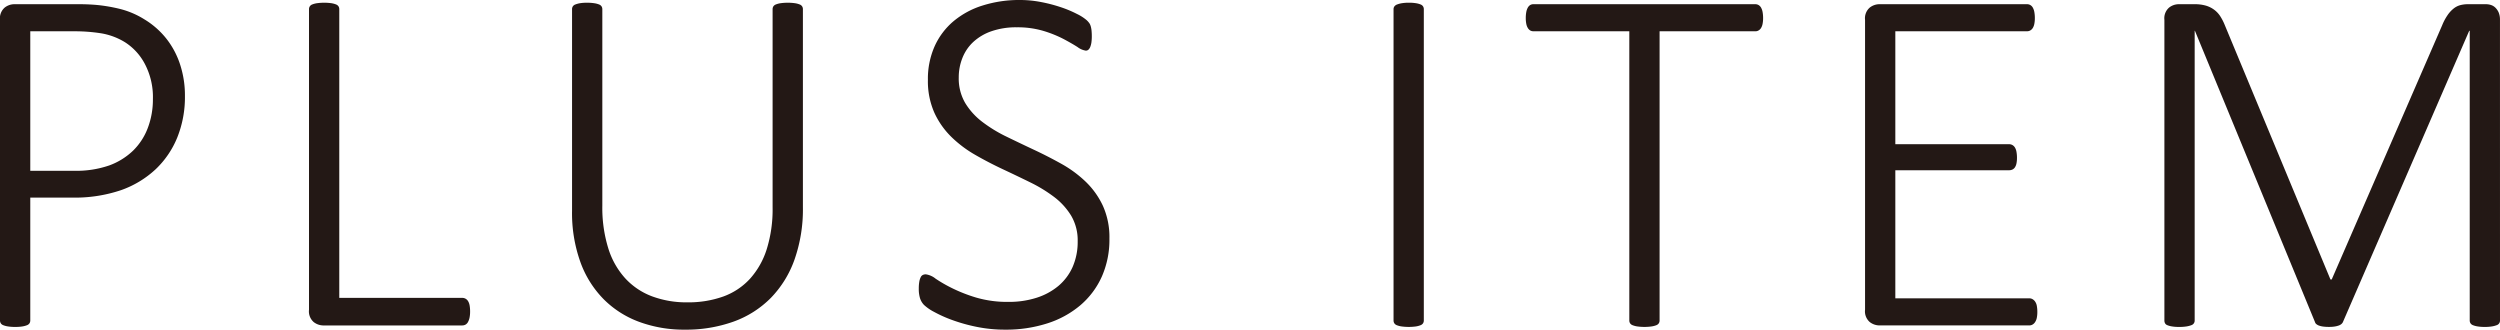
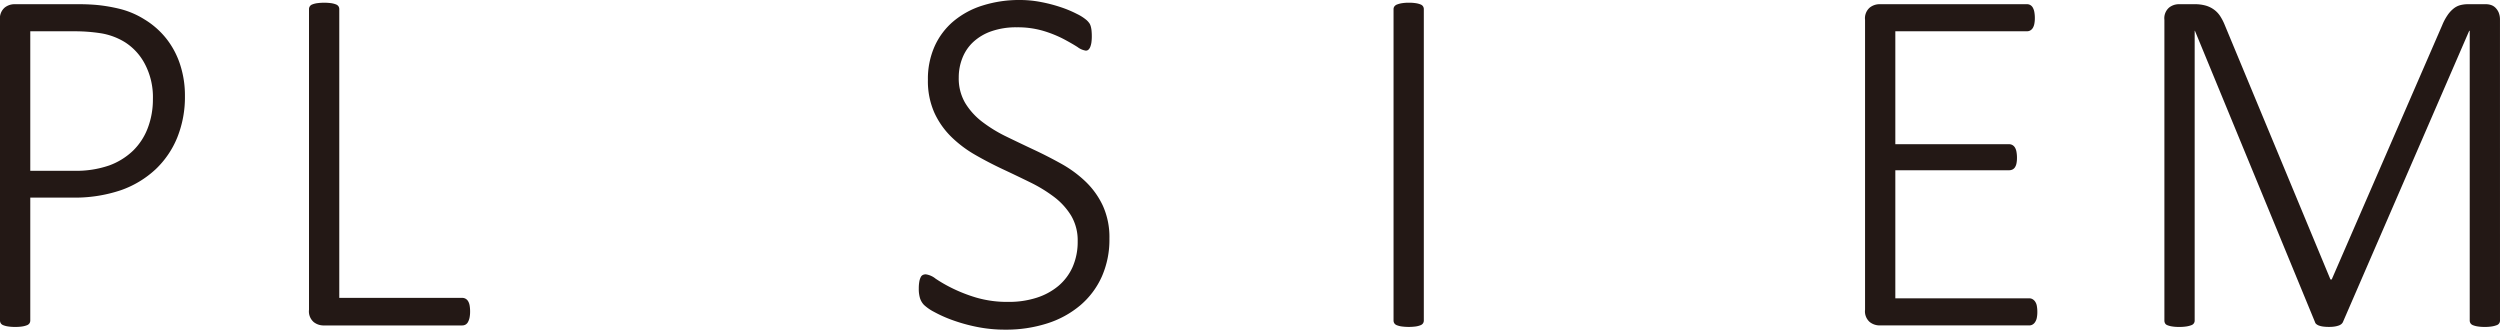
<svg xmlns="http://www.w3.org/2000/svg" width="88.519" height="11.672" viewBox="0 0 88.519 11.672">
  <g id="bb187db2-fa9a-414b-b163-3f6789c731b7" data-name="レイヤー 2">
    <g id="ad7b2f1f-cf44-4b09-9572-a98fb4f451a7" data-name="画像フォント">
      <g>
        <path d="M6.548,3.41a3.833,3.833,0,0,1-.268,1.45,3.217,3.217,0,0,1-.77,1.134,3.497,3.497,0,0,1-1.222.738,5.083,5.083,0,0,1-1.74.264H1.072v4.351a.184.184,0,0,1-.026.097.181.181,0,0,1-.088.07.759.759,0,0,1-.162.044,1.577,1.577,0,0,1-.26.018,1.579,1.579,0,0,1-.255-.018.75.75,0,0,1-.167-.044.181.181,0,0,1-.088-.07A.184.184,0,0,1,0,11.347V.703a.5.5,0,0,1,.167-.435A.563.563,0,0,1,.492.149H2.804q.343,0,.668.031A5.83,5.83,0,0,1,4.231.312a3.024,3.024,0,0,1,.889.378,2.913,2.913,0,0,1,.769.677,2.954,2.954,0,0,1,.487.914A3.526,3.526,0,0,1,6.548,3.41Zm-1.134.097a2.514,2.514,0,0,0-.29-1.252,2.026,2.026,0,0,0-.707-.765,2.344,2.344,0,0,0-.871-.316,5.95,5.95,0,0,0-.856-.066H1.072V6.047H2.619a3.564,3.564,0,0,0,1.248-.189,2.409,2.409,0,0,0,.844-.523,2.21,2.21,0,0,0,.522-.804A2.838,2.838,0,0,0,5.414,3.507Z" fill="#231815" />
        <path d="M16.645,11.03a1.092,1.092,0,0,1-.018.211.558.558,0,0,1-.053.154.237.237,0,0,1-.088.097.24.24,0,0,1-.123.031H11.433a.563.563,0,0,1-.325-.119.5.5,0,0,1-.167-.435V.325A.184.184,0,0,1,10.967.229.181.181,0,0,1,11.055.158a.75.75,0,0,1,.167-.044,1.892,1.892,0,0,1,.515,0,.759.759,0,0,1,.162.044.181.181,0,0,1,.088.07A.184.184,0,0,1,12.013.325V10.547h4.351a.24.24,0,0,1,.123.031.252.252,0,0,1,.088.088.444.444,0,0,1,.053.149A1.163,1.163,0,0,1,16.645,11.03Z" fill="#231815" />
-         <path d="M28.429,7.339a5.374,5.374,0,0,1-.295,1.846,3.73,3.73,0,0,1-.839,1.362,3.544,3.544,0,0,1-1.318.839,4.969,4.969,0,0,1-1.731.286,4.568,4.568,0,0,1-1.604-.272,3.46,3.46,0,0,1-1.266-.804,3.611,3.611,0,0,1-.826-1.318,5.138,5.138,0,0,1-.295-1.815V.325a.184.184,0,0,1,.026-.097A.178.178,0,0,1,20.374.158a.83.83,0,0,1,.162-.044A1.481,1.481,0,0,1,20.791.097a1.579,1.579,0,0,1,.255.018.75.75,0,0,1,.167.044.181.181,0,0,1,.088.07.184.184,0,0,1,.026.097V7.286a4.854,4.854,0,0,0,.207,1.494,2.815,2.815,0,0,0,.598,1.068,2.465,2.465,0,0,0,.949.642,3.476,3.476,0,0,0,1.261.215,3.65,3.65,0,0,0,1.27-.207,2.387,2.387,0,0,0,.944-.628,2.842,2.842,0,0,0,.593-1.05,4.723,4.723,0,0,0,.207-1.472V.325a.184.184,0,0,1,.026-.097A.181.181,0,0,1,27.471.158a.75.75,0,0,1,.167-.044,1.856,1.856,0,0,1,.51,0,.75.75,0,0,1,.167.044.181.181,0,0,1,.088.07.184.184,0,0,1,.026.097Z" fill="#231815" />
        <path d="M39.282,8.446a3.228,3.228,0,0,1-.272,1.354,2.88,2.88,0,0,1-.765,1.015,3.414,3.414,0,0,1-1.169.637,4.758,4.758,0,0,1-1.477.22,5.018,5.018,0,0,1-1.028-.101,6.003,6.003,0,0,1-.861-.242,4.559,4.559,0,0,1-.637-.286,1.595,1.595,0,0,1-.356-.246.609.609,0,0,1-.141-.237,1.116,1.116,0,0,1-.044-.338,1.418,1.418,0,0,1,.018-.246.561.561,0,0,1,.049-.158.164.164,0,0,1,.078-.083.244.244,0,0,1,.102-.022.711.711,0,0,1,.348.154,5.004,5.004,0,0,0,.58.334,5.46,5.46,0,0,0,.852.334,3.919,3.919,0,0,0,1.156.154,3.184,3.184,0,0,0,.984-.145,2.284,2.284,0,0,0,.773-.417,1.874,1.874,0,0,0,.506-.672,2.208,2.208,0,0,0,.18-.91,1.717,1.717,0,0,0-.229-.905,2.403,2.403,0,0,0-.602-.664,5.11,5.11,0,0,0-.849-.519q-.475-.233-.972-.466-.497-.233-.971-.505a4.17,4.17,0,0,1-.848-.637,2.865,2.865,0,0,1-.603-.857,2.755,2.755,0,0,1-.229-1.169,2.83,2.83,0,0,1,.237-1.182,2.503,2.503,0,0,1,.668-.888,2.986,2.986,0,0,1,1.033-.558A4.299,4.299,0,0,1,36.118,0a3.893,3.893,0,0,1,.73.07,5.361,5.361,0,0,1,.698.18,3.972,3.972,0,0,1,.59.246,1.584,1.584,0,0,1,.342.22A.69.69,0,0,1,38.583.839a.483.483,0,0,1,.04.101.861.861,0,0,1,.026.145,2.025,2.025,0,0,1,.009.207,1.639,1.639,0,0,1-.013.207.746.746,0,0,1-.04.158.275.275,0,0,1-.065.101.138.138,0,0,1-.093.035.642.642,0,0,1-.294-.127c-.133-.085-.298-.18-.497-.286a4.131,4.131,0,0,0-.712-.286A3.189,3.189,0,0,0,36.004.967a2.647,2.647,0,0,0-.905.141,1.824,1.824,0,0,0-.642.382,1.54,1.54,0,0,0-.382.567,1.843,1.843,0,0,0-.128.686,1.717,1.717,0,0,0,.229.905,2.418,2.418,0,0,0,.606.668,4.945,4.945,0,0,0,.857.523q.478.233.975.466.497.233.977.501a4.157,4.157,0,0,1,.856.633,2.859,2.859,0,0,1,.606.853A2.702,2.702,0,0,1,39.282,8.446Z" fill="#231815" />
        <path d="M50.414,11.347a.184.184,0,0,1-.026.097.181.181,0,0,1-.088.07.759.759,0,0,1-.162.044,1.892,1.892,0,0,1-.515,0,.75.75,0,0,1-.167-.044.181.181,0,0,1-.088-.07.184.184,0,0,1-.026-.097V.325a.164.164,0,0,1,.03-.097A.206.206,0,0,1,49.47.158a.82.82,0,0,1,.166-.044,1.439,1.439,0,0,1,.242-.018,1.577,1.577,0,0,1,.26.018.759.759,0,0,1,.162.044.181.181,0,0,1,.088.07.184.184,0,0,1,.026.097Z" fill="#231815" />
-         <path d="M62.427.642a1.038,1.038,0,0,1-.018.202.442.442,0,0,1-.053.145.252.252,0,0,1-.088.088.223.223,0,0,1-.114.031H58.762V11.347a.184.184,0,0,1-.026.097.181.181,0,0,1-.088.07.75.75,0,0,1-.167.044,1.857,1.857,0,0,1-.51,0,.75.75,0,0,1-.167-.044.181.181,0,0,1-.088-.07.184.184,0,0,1-.026-.097V1.107H54.297a.218.218,0,0,1-.119-.031.267.267,0,0,1-.083-.088.441.441,0,0,1-.053-.145A1.038,1.038,0,0,1,54.024.642,1.163,1.163,0,0,1,54.042.426a.498.498,0,0,1,.053-.154.257.257,0,0,1,.083-.092.218.218,0,0,1,.119-.031H62.154a.223.223,0,0,1,.114.031.243.243,0,0,1,.088.092.498.498,0,0,1,.053.154A1.163,1.163,0,0,1,62.427.642Z" fill="#231815" />
        <path d="M72.137,11.048a1.038,1.038,0,0,1-.018.202.412.412,0,0,1-.058.149.268.268,0,0,1-.092.092.223.223,0,0,1-.114.031H66.529a.563.563,0,0,1-.325-.119.5.5,0,0,1-.167-.435V.703a.5.5,0,0,1,.167-.435.563.563,0,0,1,.325-.119h5.247a.223.223,0,0,1,.114.031.243.243,0,0,1,.088.092.498.498,0,0,1,.053.154,1.163,1.163,0,0,1,.018.215,1.038,1.038,0,0,1-.018.202.442.442,0,0,1-.053.145.252.252,0,0,1-.088.088.223.223,0,0,1-.114.031h-4.667v3.999h4.025a.24.24,0,0,1,.123.031.252.252,0,0,1,.088.088.444.444,0,0,1,.053.149,1.163,1.163,0,0,1,.018.215.971.971,0,0,1-.018.198.389.389,0,0,1-.053.136.227.227,0,0,1-.088.079.272.272,0,0,1-.123.026H67.109v4.535h4.746a.223.223,0,0,1,.114.031.28.28,0,0,1,.092.088.374.374,0,0,1,.058.149A1.163,1.163,0,0,1,72.137,11.048Z" fill="#231815" />
        <path d="M88.519,11.347a.169.169,0,0,1-.118.167.88.88,0,0,1-.168.044,1.556,1.556,0,0,1-.259.018,1.514,1.514,0,0,1-.246-.018.75.75,0,0,1-.167-.044.181.181,0,0,1-.088-.07.184.184,0,0,1-.026-.097V1.09h-.018L82.955,11.408a.218.218,0,0,1-.053.066.299.299,0,0,1-.097.053.817.817,0,0,1-.145.035,1.28,1.28,0,0,1-.197.013,1.447,1.447,0,0,1-.211-.013.681.681,0,0,1-.145-.035.297.297,0,0,1-.093-.053.131.131,0,0,1-.044-.066L77.717,1.09H77.708V11.347a.169.169,0,0,1-.118.167.88.88,0,0,1-.168.044,1.624,1.624,0,0,1-.268.018,1.482,1.482,0,0,1-.25-.018.738.738,0,0,1-.163-.044.152.152,0,0,1-.083-.07.202.202,0,0,1-.022-.097V.703a.5.5,0,0,1,.167-.435.563.563,0,0,1,.325-.119H77.708a1.396,1.396,0,0,1,.387.048.943.943,0,0,1,.294.141.872.872,0,0,1,.216.224,1.789,1.789,0,0,1,.158.299l3.753,9.035h.044l3.911-9a1.85,1.85,0,0,1,.189-.356,1.052,1.052,0,0,1,.211-.233.646.646,0,0,1,.236-.123,1.042,1.042,0,0,1,.277-.035h.642a.581.581,0,0,1,.167.026.395.395,0,0,1,.158.092.556.556,0,0,1,.119.171.649.649,0,0,1,.048.264Z" fill="#231815" />
      </g>
    </g>
  </g>
</svg>